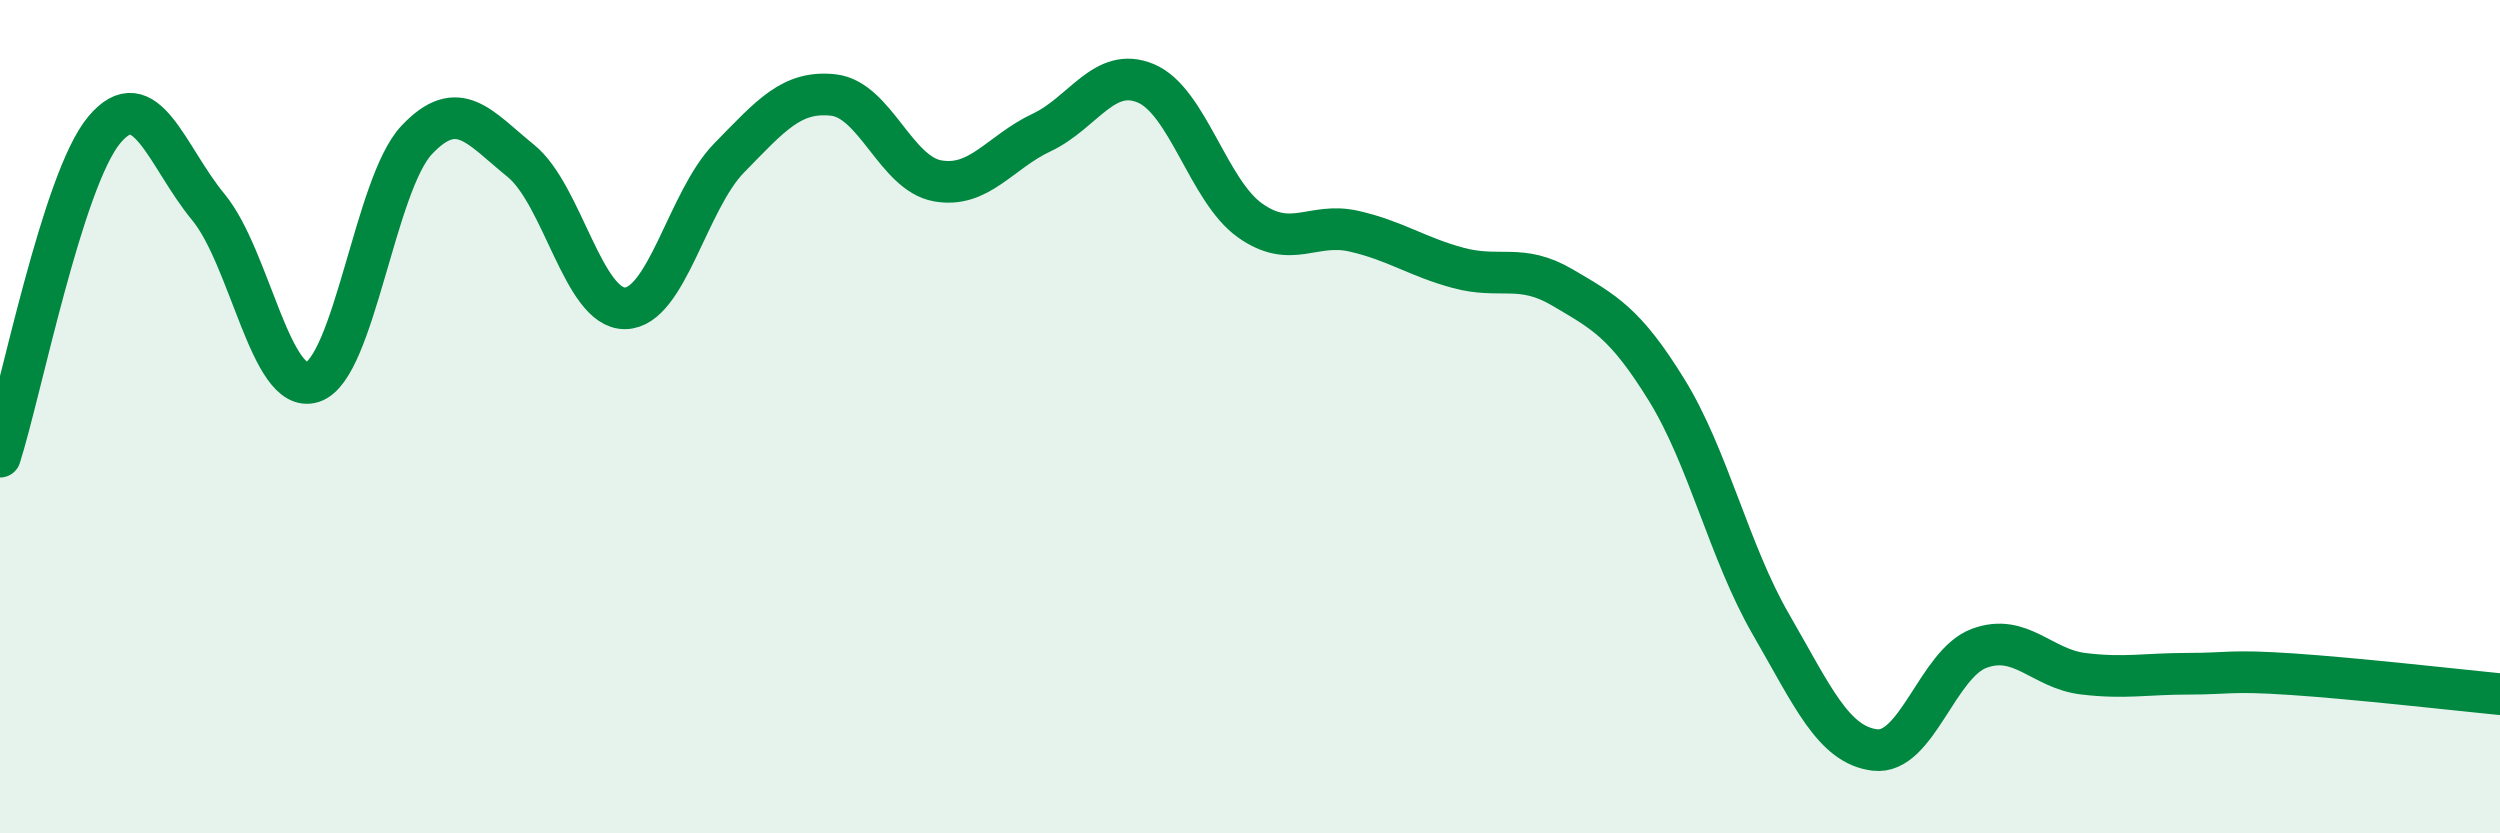
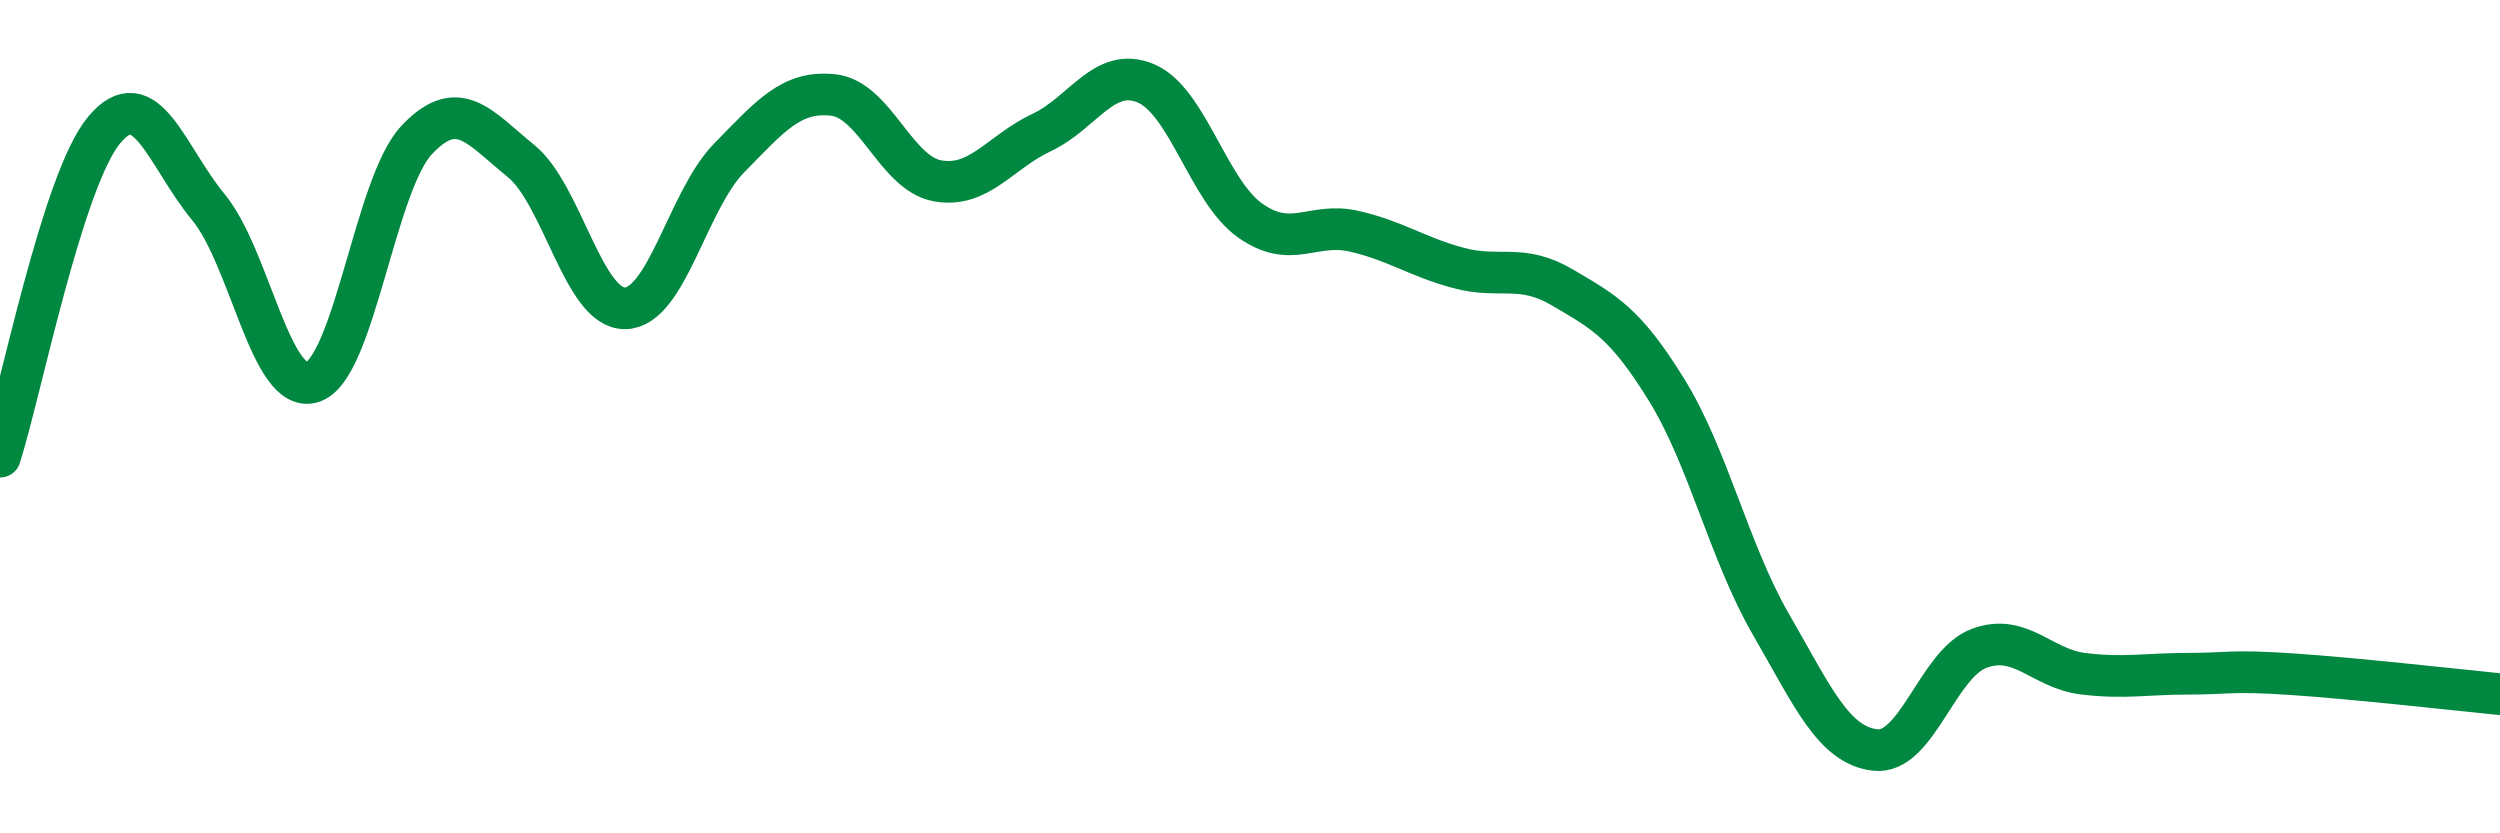
<svg xmlns="http://www.w3.org/2000/svg" width="60" height="20" viewBox="0 0 60 20">
-   <path d="M 0,10.96 C 0.5,9.39 1.5,4.32 2.5,3.12 C 3.5,1.92 4,3.76 5,4.97 C 6,6.18 6.5,9.49 7.5,9.17 C 8.5,8.85 9,4.42 10,3.36 C 11,2.3 11.5,3.05 12.5,3.86 C 13.5,4.67 14,7.41 15,7.4 C 16,7.39 16.5,4.81 17.5,3.79 C 18.5,2.77 19,2.17 20,2.28 C 21,2.39 21.5,4.16 22.5,4.34 C 23.5,4.52 24,3.65 25,3.18 C 26,2.71 26.5,1.58 27.5,2 C 28.5,2.42 29,4.58 30,5.29 C 31,6 31.5,5.32 32.5,5.55 C 33.5,5.78 34,6.16 35,6.43 C 36,6.7 36.5,6.31 37.5,6.9 C 38.5,7.49 39,7.74 40,9.36 C 41,10.98 41.5,13.25 42.5,14.98 C 43.5,16.71 44,17.88 45,18 C 46,18.12 46.5,15.93 47.5,15.56 C 48.5,15.19 49,16.05 50,16.17 C 51,16.29 51.5,16.17 52.5,16.17 C 53.5,16.17 53.5,16.08 55,16.18 C 56.5,16.28 59,16.56 60,16.66L60 20L0 20Z" fill="#008740" opacity="0.1" stroke-linecap="round" stroke-linejoin="round" />
  <path d="M 0,10.96 C 0.5,9.39 1.5,4.32 2.5,3.12 C 3.5,1.92 4,3.76 5,4.97 C 6,6.18 6.5,9.49 7.5,9.17 C 8.5,8.85 9,4.42 10,3.36 C 11,2.3 11.5,3.05 12.5,3.86 C 13.5,4.67 14,7.41 15,7.4 C 16,7.39 16.5,4.81 17.5,3.79 C 18.5,2.77 19,2.17 20,2.28 C 21,2.39 21.5,4.16 22.5,4.34 C 23.5,4.52 24,3.65 25,3.18 C 26,2.71 26.5,1.58 27.5,2 C 28.5,2.42 29,4.58 30,5.29 C 31,6 31.5,5.32 32.5,5.55 C 33.5,5.78 34,6.16 35,6.43 C 36,6.7 36.5,6.31 37.5,6.9 C 38.5,7.49 39,7.74 40,9.36 C 41,10.98 41.5,13.25 42.5,14.98 C 43.5,16.71 44,17.88 45,18 C 46,18.12 46.5,15.93 47.5,15.56 C 48.5,15.19 49,16.05 50,16.17 C 51,16.29 51.5,16.17 52.5,16.17 C 53.5,16.17 53.5,16.08 55,16.18 C 56.5,16.28 59,16.56 60,16.66" stroke="#008740" stroke-width="1" fill="none" stroke-linecap="round" stroke-linejoin="round" />
</svg>